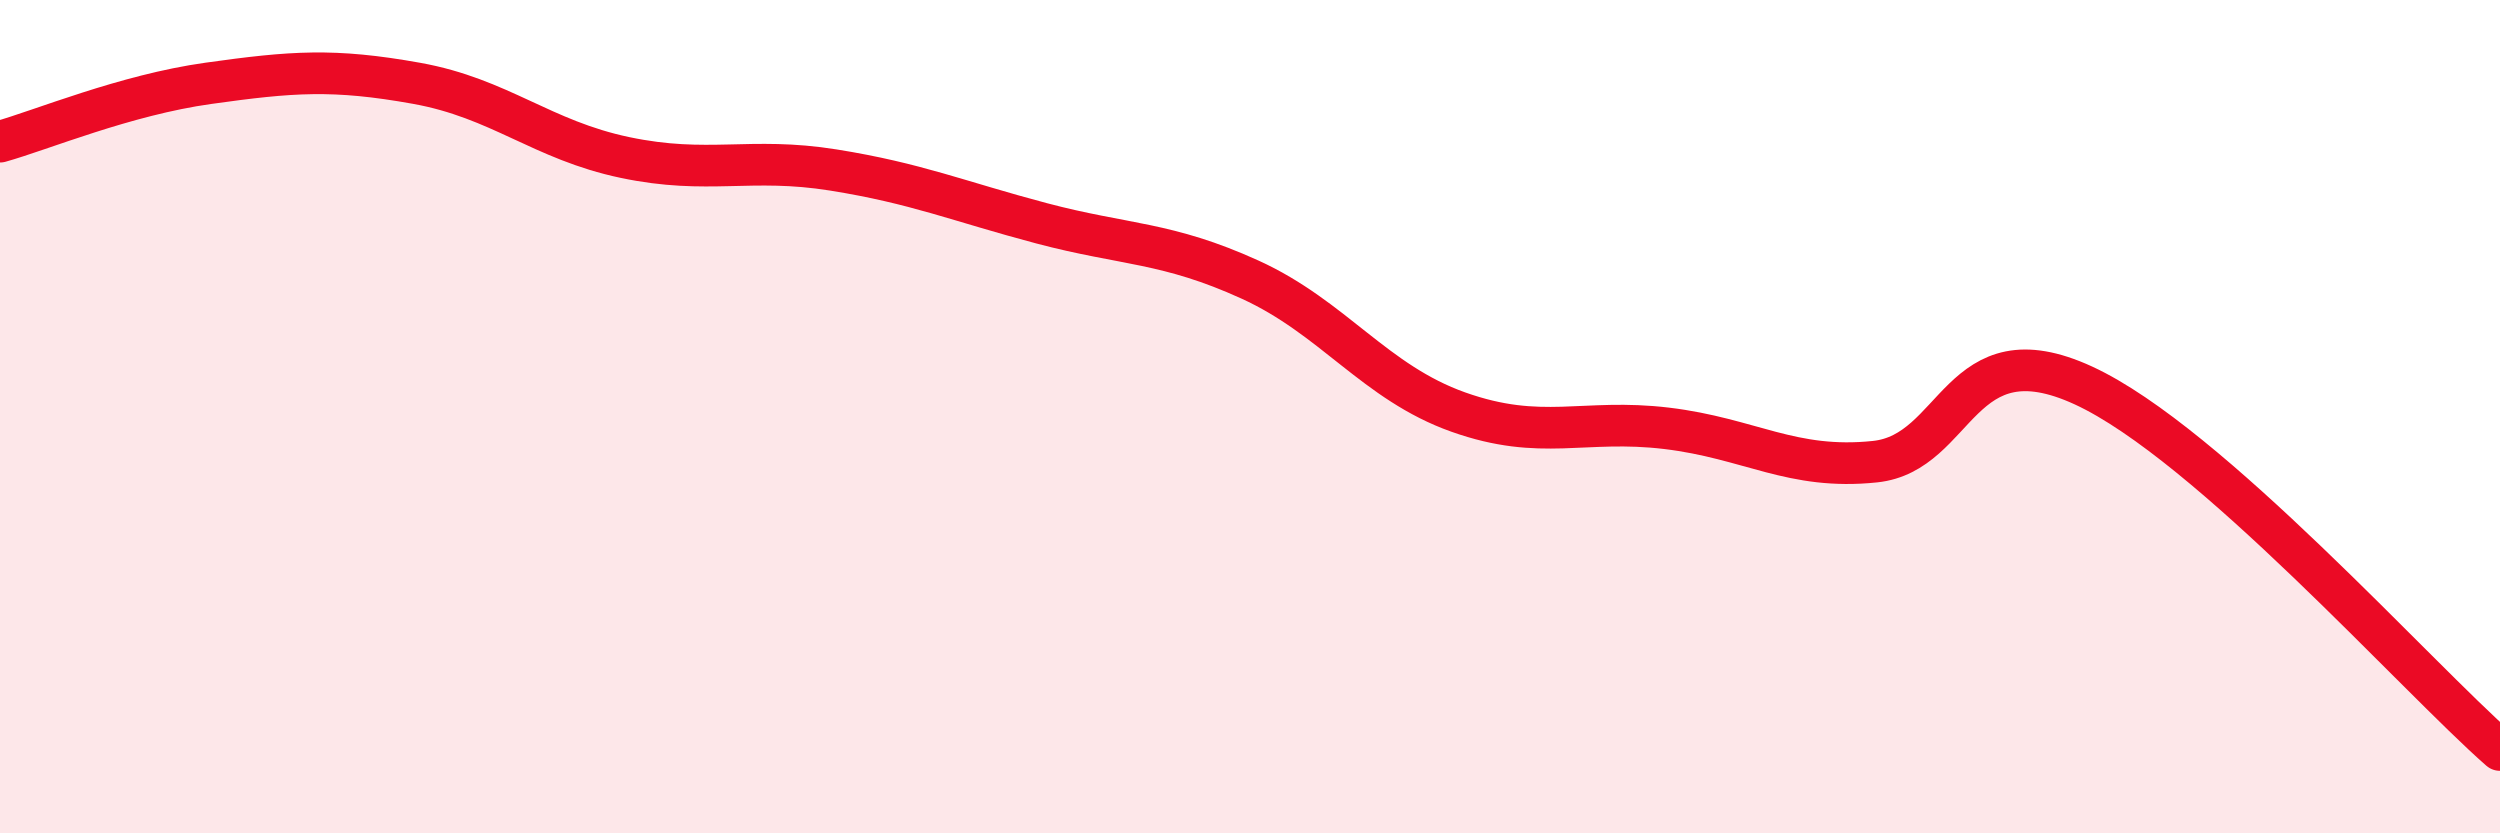
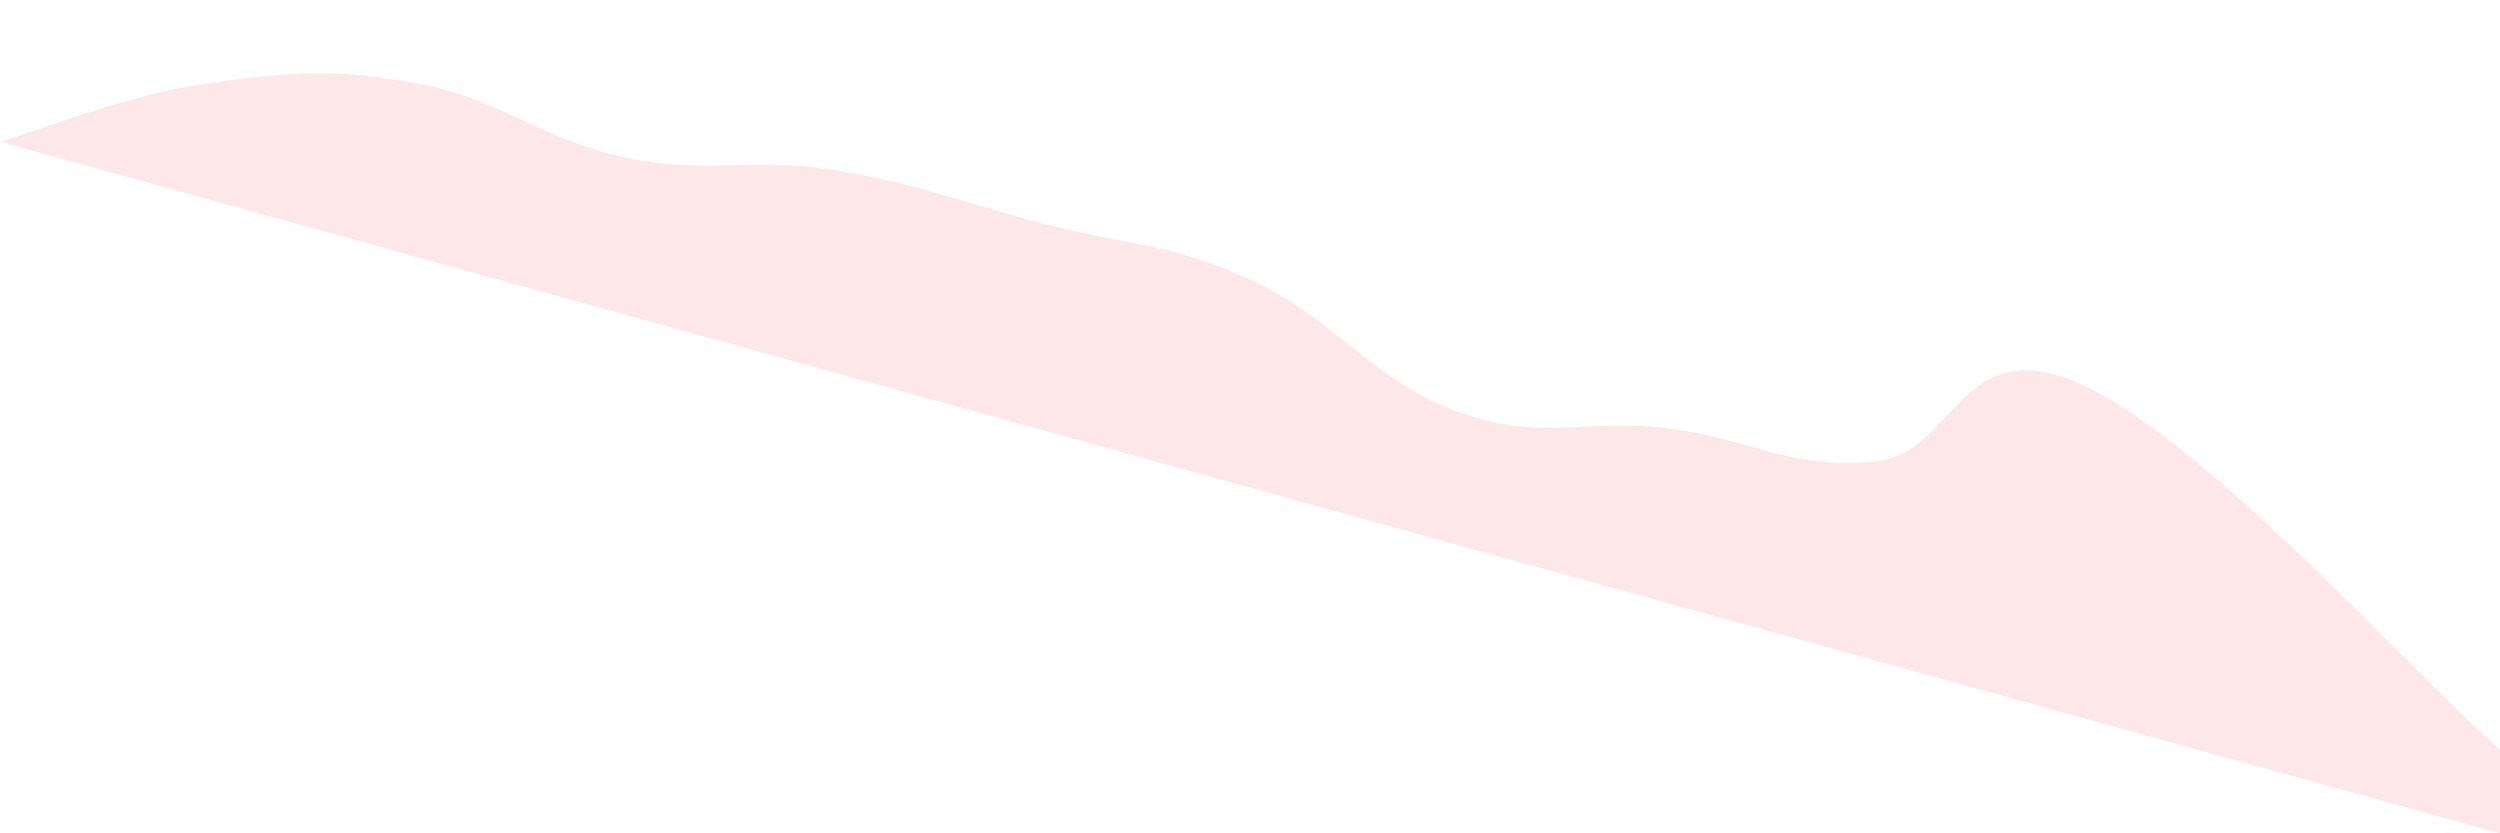
<svg xmlns="http://www.w3.org/2000/svg" width="60" height="20" viewBox="0 0 60 20">
-   <path d="M 0,3.4 C 1,3.12 3,2.28 5,2 C 7,1.72 8,1.64 10,2 C 12,2.36 13,3.36 15,3.78 C 17,4.2 18,3.76 20,4.08 C 22,4.4 23,4.83 25,5.36 C 27,5.89 28,5.8 30,6.71 C 32,7.62 33,9.18 35,9.89 C 37,10.6 38,10.04 40,10.28 C 42,10.52 43,11.29 45,11.08 C 47,10.87 47,7.87 50,9.25 C 53,10.63 58,16.25 60,18L60 20L0 20Z" fill="#EB0A25" opacity="0.1" stroke-linecap="round" stroke-linejoin="round" />
-   <path d="M 0,3.4 C 1,3.12 3,2.28 5,2 C 7,1.72 8,1.64 10,2 C 12,2.36 13,3.36 15,3.78 C 17,4.2 18,3.76 20,4.08 C 22,4.4 23,4.83 25,5.36 C 27,5.89 28,5.8 30,6.71 C 32,7.62 33,9.18 35,9.89 C 37,10.6 38,10.04 40,10.28 C 42,10.52 43,11.29 45,11.08 C 47,10.87 47,7.87 50,9.25 C 53,10.63 58,16.25 60,18" stroke="#EB0A25" stroke-width="1" fill="none" stroke-linecap="round" stroke-linejoin="round" />
+   <path d="M 0,3.4 C 1,3.12 3,2.28 5,2 C 7,1.72 8,1.64 10,2 C 12,2.36 13,3.36 15,3.78 C 17,4.2 18,3.76 20,4.08 C 22,4.4 23,4.83 25,5.36 C 27,5.89 28,5.8 30,6.71 C 32,7.62 33,9.18 35,9.89 C 37,10.6 38,10.04 40,10.28 C 42,10.52 43,11.29 45,11.08 C 47,10.87 47,7.87 50,9.25 C 53,10.63 58,16.25 60,18L60 20Z" fill="#EB0A25" opacity="0.1" stroke-linecap="round" stroke-linejoin="round" />
</svg>